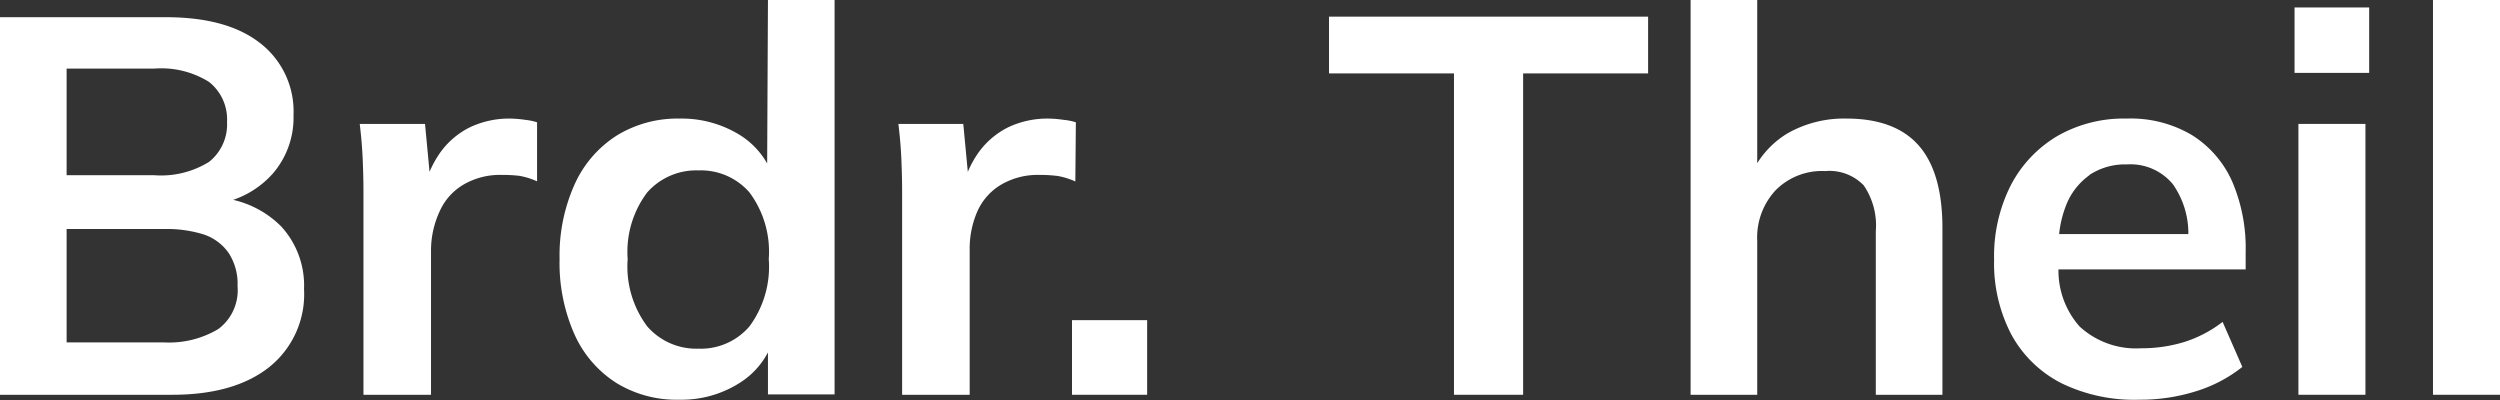
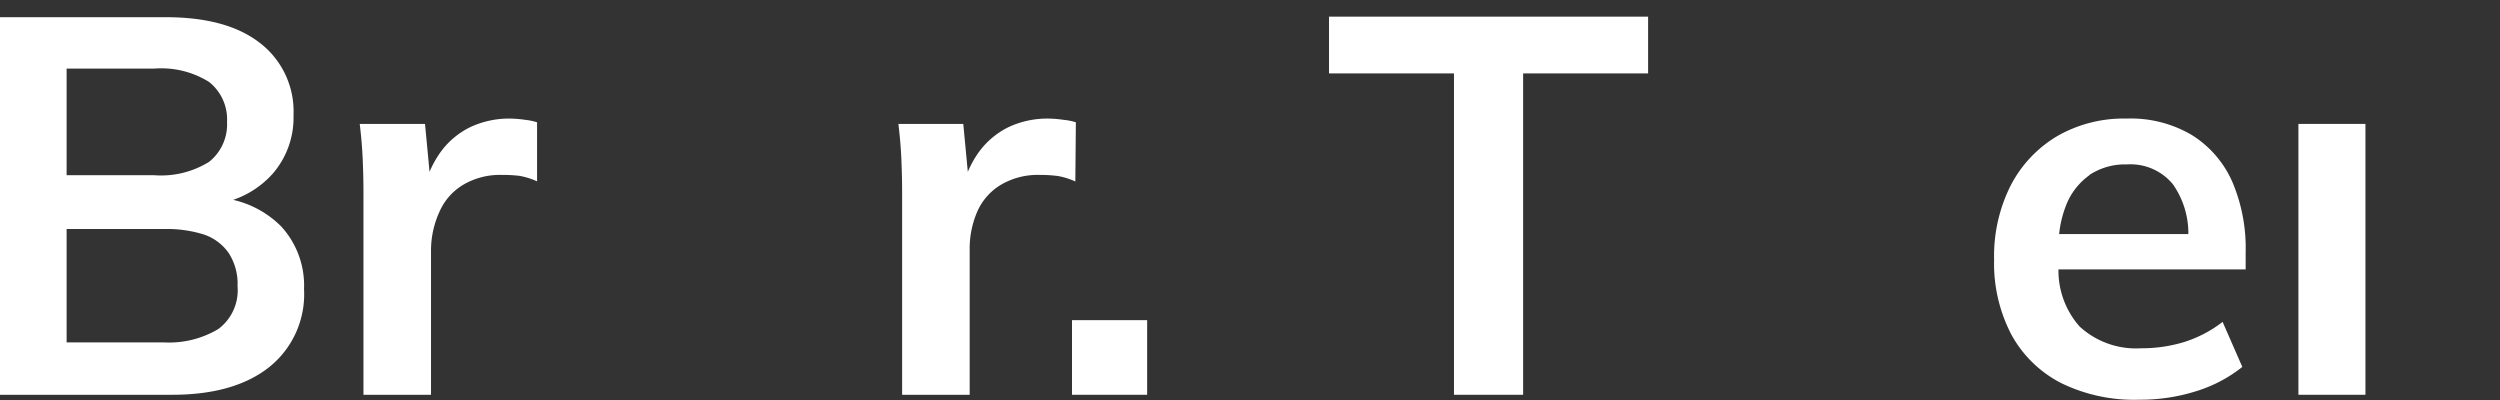
<svg xmlns="http://www.w3.org/2000/svg" viewBox="0 0 187.64 30.03">
  <rect x="0" y="0" width="187.64" height="30.03" fill="#333333" stroke="none" />
  <defs>
    <style>.cls-1{fill:#fff;}</style>
  </defs>
  <g id="Layer_2" data-name="Layer 2">
    <g id="Layer_1-2" data-name="Layer 1">
      <path class="cls-1" d="M17.5,15a7,7,0,0,0,3-2,6.42,6.42,0,0,0,1.53-4.35,6.48,6.48,0,0,0-2.5-5.41c-1.66-1.3-4-1.95-7.12-1.95H0V29.63H12.92q4.67,0,7.29-2.08a7,7,0,0,0,2.61-5.85A6.56,6.56,0,0,0,21.11,17,7.44,7.44,0,0,0,17.5,15ZM5,5.15h6.56a6.77,6.77,0,0,1,4.13,1,3.58,3.58,0,0,1,1.35,3,3.59,3.59,0,0,1-1.35,3,6.84,6.84,0,0,1-4.13,1H5ZM16.38,24.7a7.21,7.21,0,0,1-4.06,1H5V17.19h7.33a9.22,9.22,0,0,1,3,.42A3.72,3.72,0,0,1,17.17,19a4.25,4.25,0,0,1,.66,2.48A3.63,3.63,0,0,1,16.38,24.7Z" />
      <path class="cls-1" d="M38.3,8.9a6.87,6.87,0,0,0-3,.64,6,6,0,0,0-2.32,2,7.66,7.66,0,0,0-.74,1.36L31.9,9.3H27c.1.83.18,1.69.22,2.58s.06,1.75.06,2.61V29.63h5.07V18.8A7,7,0,0,1,33,15.86a4.4,4.4,0,0,1,1.78-2,5.42,5.42,0,0,1,2.91-.73A10,10,0,0,1,39,13.2a5.63,5.63,0,0,1,1.31.41l0-4.43A4.13,4.13,0,0,0,39.46,9,8.91,8.91,0,0,0,38.3,8.9Z" />
-       <path class="cls-1" d="M57.58,12.27a6,6,0,0,0-2.07-2.15A8.32,8.32,0,0,0,51,8.9a8.71,8.71,0,0,0-4.69,1.26,8.45,8.45,0,0,0-3.16,3.63A13,13,0,0,0,42,19.44a13.17,13.17,0,0,0,1.13,5.68,8.36,8.36,0,0,0,3.16,3.64A8.63,8.63,0,0,0,51,30a8.11,8.11,0,0,0,4.53-1.27,6,6,0,0,0,2.11-2.28v3.15h5V0h-5ZM56.25,24.5a4.81,4.81,0,0,1-3.82,1.67,4.89,4.89,0,0,1-3.85-1.67,7.49,7.49,0,0,1-1.47-5.06,7.39,7.39,0,0,1,1.47-5,4.91,4.91,0,0,1,3.85-1.65,4.83,4.83,0,0,1,3.82,1.65,7.44,7.44,0,0,1,1.45,5A7.55,7.55,0,0,1,56.25,24.5Z" />
      <path class="cls-1" d="M80.75,9.18A4.05,4.05,0,0,0,79.87,9,9.19,9.19,0,0,0,78.7,8.9a6.87,6.87,0,0,0-3,.64,6.06,6.06,0,0,0-2.32,2,7.66,7.66,0,0,0-.74,1.36L72.3,9.3H67.43c.1.83.18,1.69.22,2.58s.06,1.75.06,2.61V29.63h5.07V18.8a7,7,0,0,1,.58-2.94,4.4,4.4,0,0,1,1.78-2,5.42,5.42,0,0,1,2.91-.73,10,10,0,0,1,1.35.08,5.63,5.63,0,0,1,1.31.41Z" />
      <rect class="cls-1" x="80.46" y="24.03" width="5.64" height="5.6" />
      <polygon class="cls-1" points="99.75 5.51 109.13 5.51 109.13 29.63 114.32 29.63 114.32 5.51 123.7 5.51 123.7 1.25 99.75 1.25 99.75 5.51" />
-       <path class="cls-1" d="M138.61,8.9A8.57,8.57,0,0,0,134.18,10a6.84,6.84,0,0,0-2.29,2.25V0h-5V29.63h5V18.07a5.2,5.2,0,0,1,1.39-3.8A4.9,4.9,0,0,1,137,12.84a3.57,3.57,0,0,1,2.88,1.07,5.31,5.31,0,0,1,.91,3.44V29.63h5V17.11q0-4.15-1.77-6.18C142.83,9.57,141,8.9,138.61,8.9Z" />
      <path class="cls-1" d="M164.52,10.14a9,9,0,0,0-4.91-1.24,10,10,0,0,0-5.21,1.32,9.25,9.25,0,0,0-3.49,3.71,11.77,11.77,0,0,0-1.24,5.55,11.52,11.52,0,0,0,1.3,5.64,8.84,8.84,0,0,0,3.75,3.64A12.46,12.46,0,0,0,160.58,30a13.86,13.86,0,0,0,4.26-.64,10.55,10.55,0,0,0,3.46-1.82l-1.48-3.38a9.28,9.28,0,0,1-2.88,1.51,11,11,0,0,1-3.24.47,6.25,6.25,0,0,1-4.61-1.63,6.32,6.32,0,0,1-1.59-4.29h14.05V18.92a12.67,12.67,0,0,0-1-5.27A7.88,7.88,0,0,0,164.52,10.14Zm-7.71,3a4.88,4.88,0,0,1,2.84-.8,4.12,4.12,0,0,1,3.44,1.49,6.42,6.42,0,0,1,1.16,3.74h-9.7a8.21,8.21,0,0,1,.51-2.13A5,5,0,0,1,156.81,13.16Z" />
      <rect class="cls-1" x="172.51" y="9.3" width="5.03" height="20.33" />
-       <rect class="cls-1" x="172.22" y="0.56" width="5.6" height="4.91" />
-       <rect class="cls-1" x="182.61" width="5.03" height="29.63" />
    </g>
  </g>
</svg>